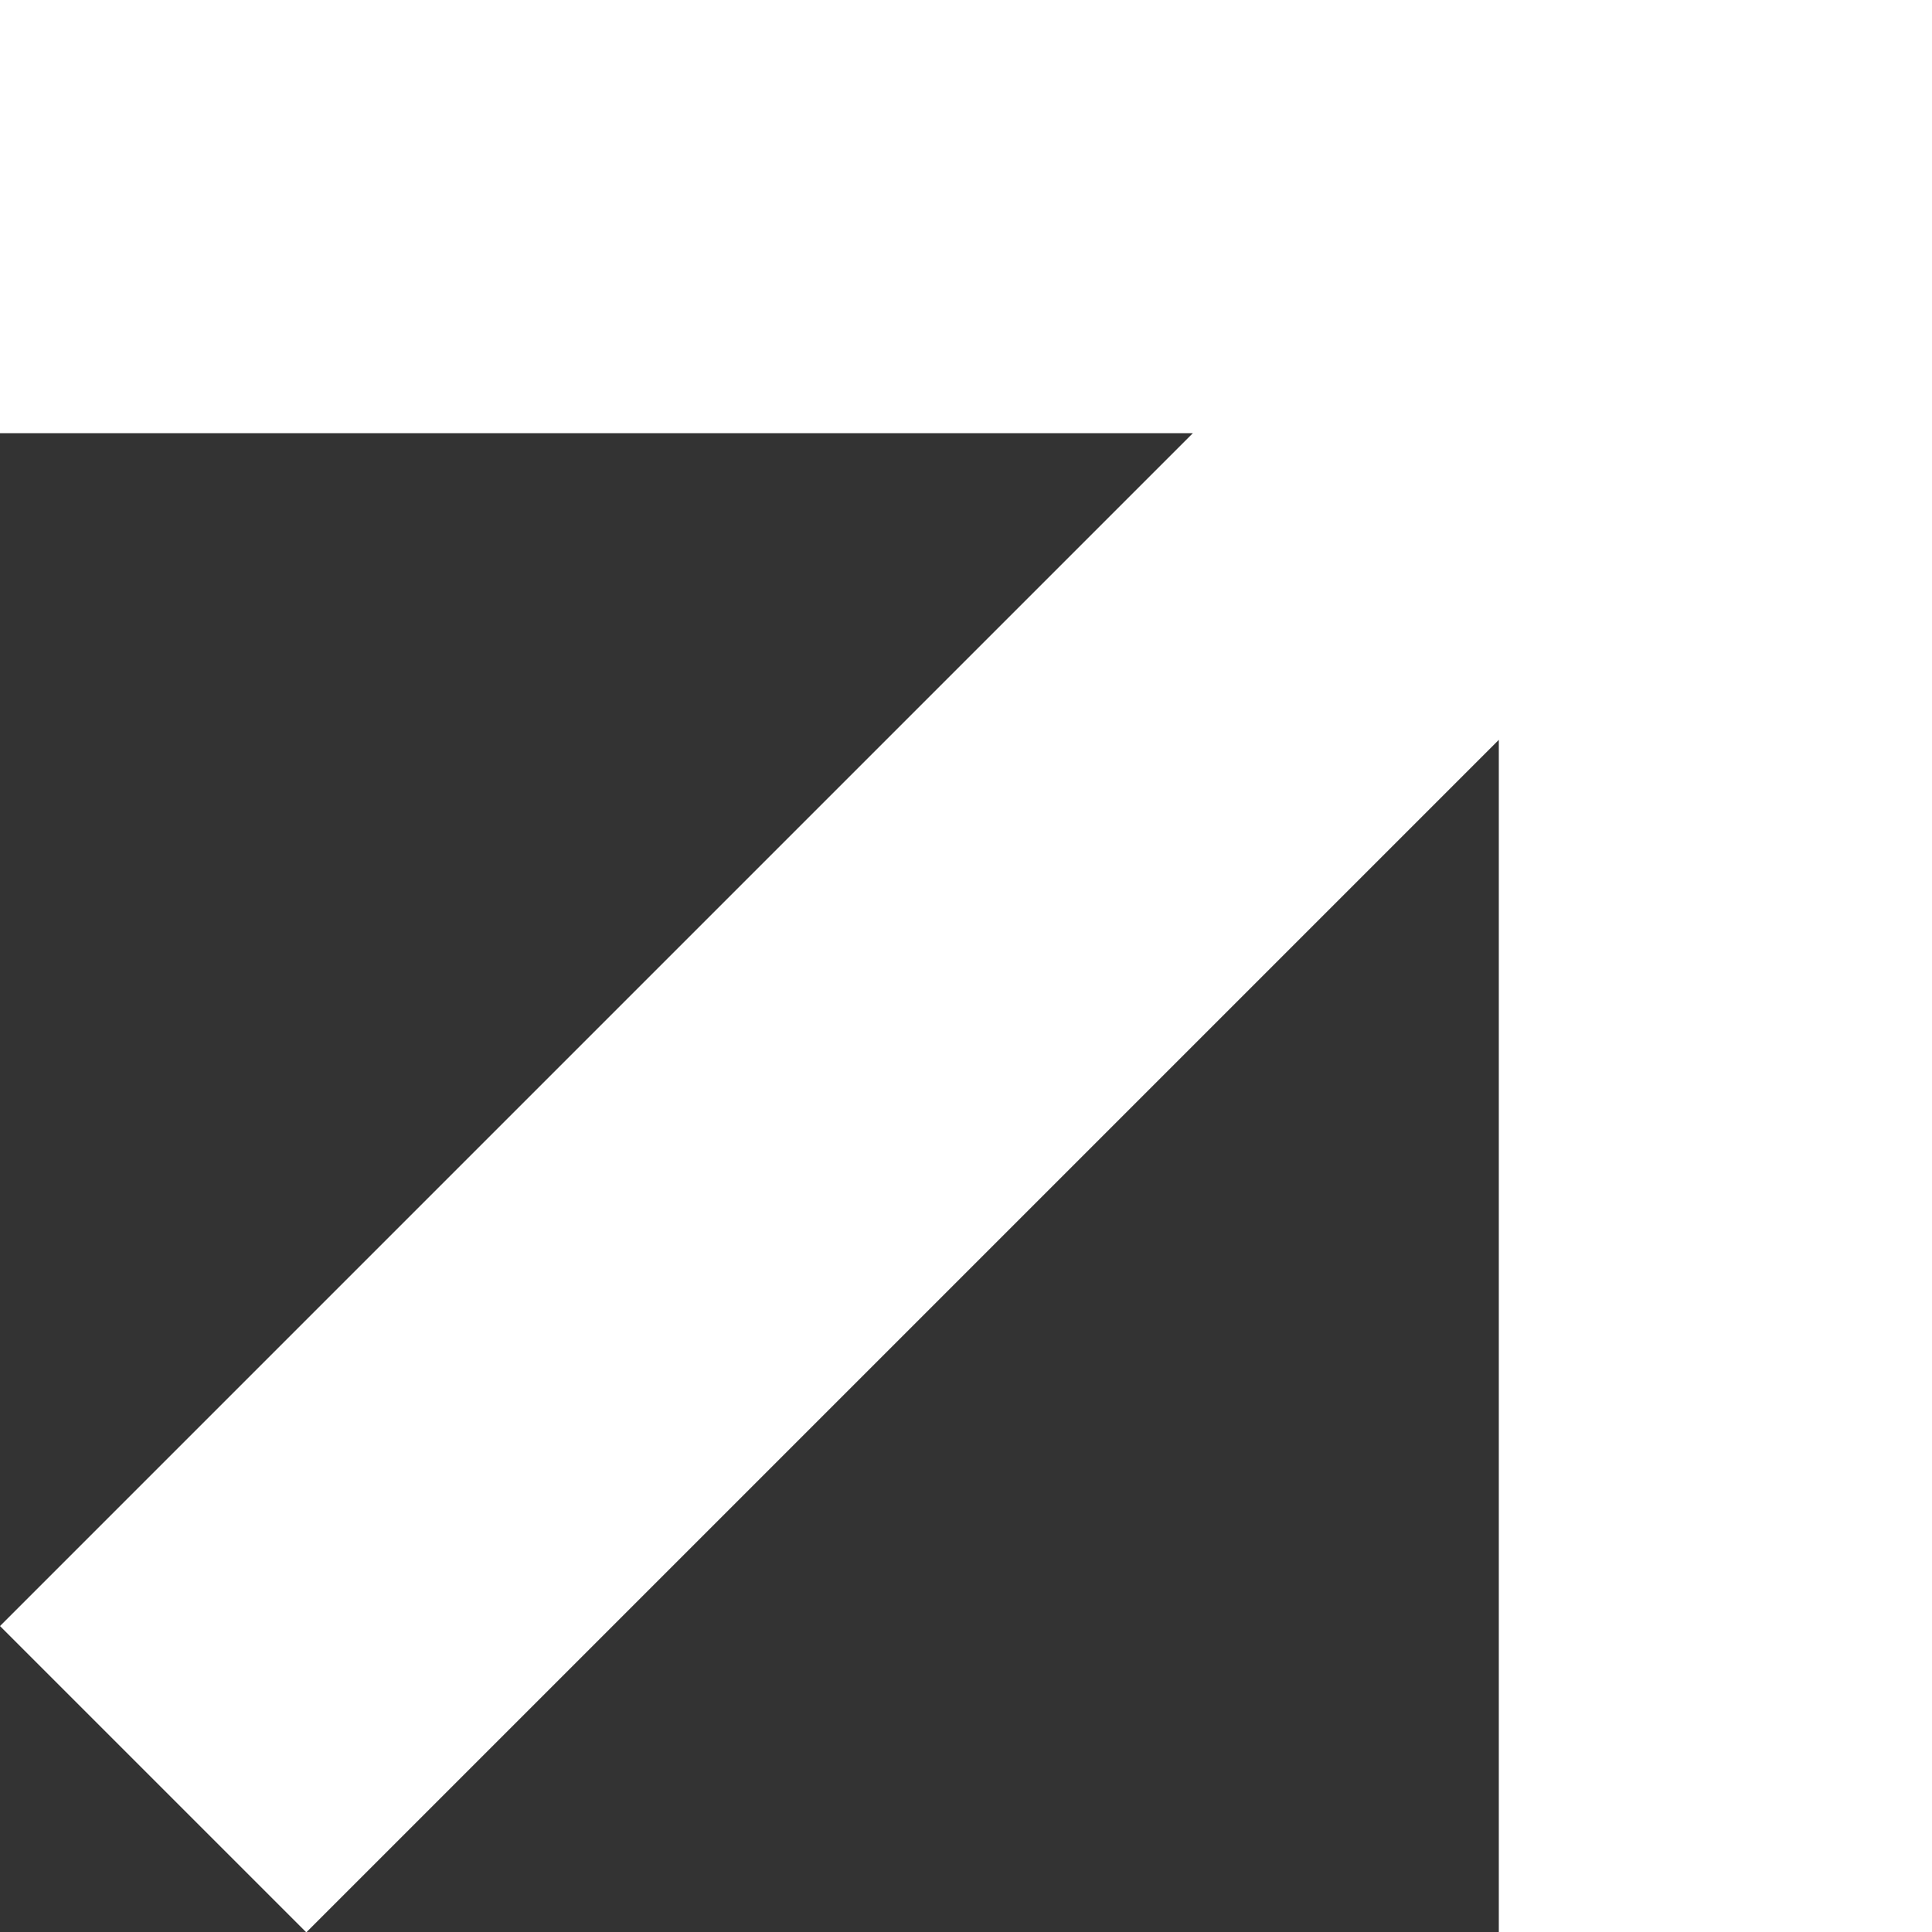
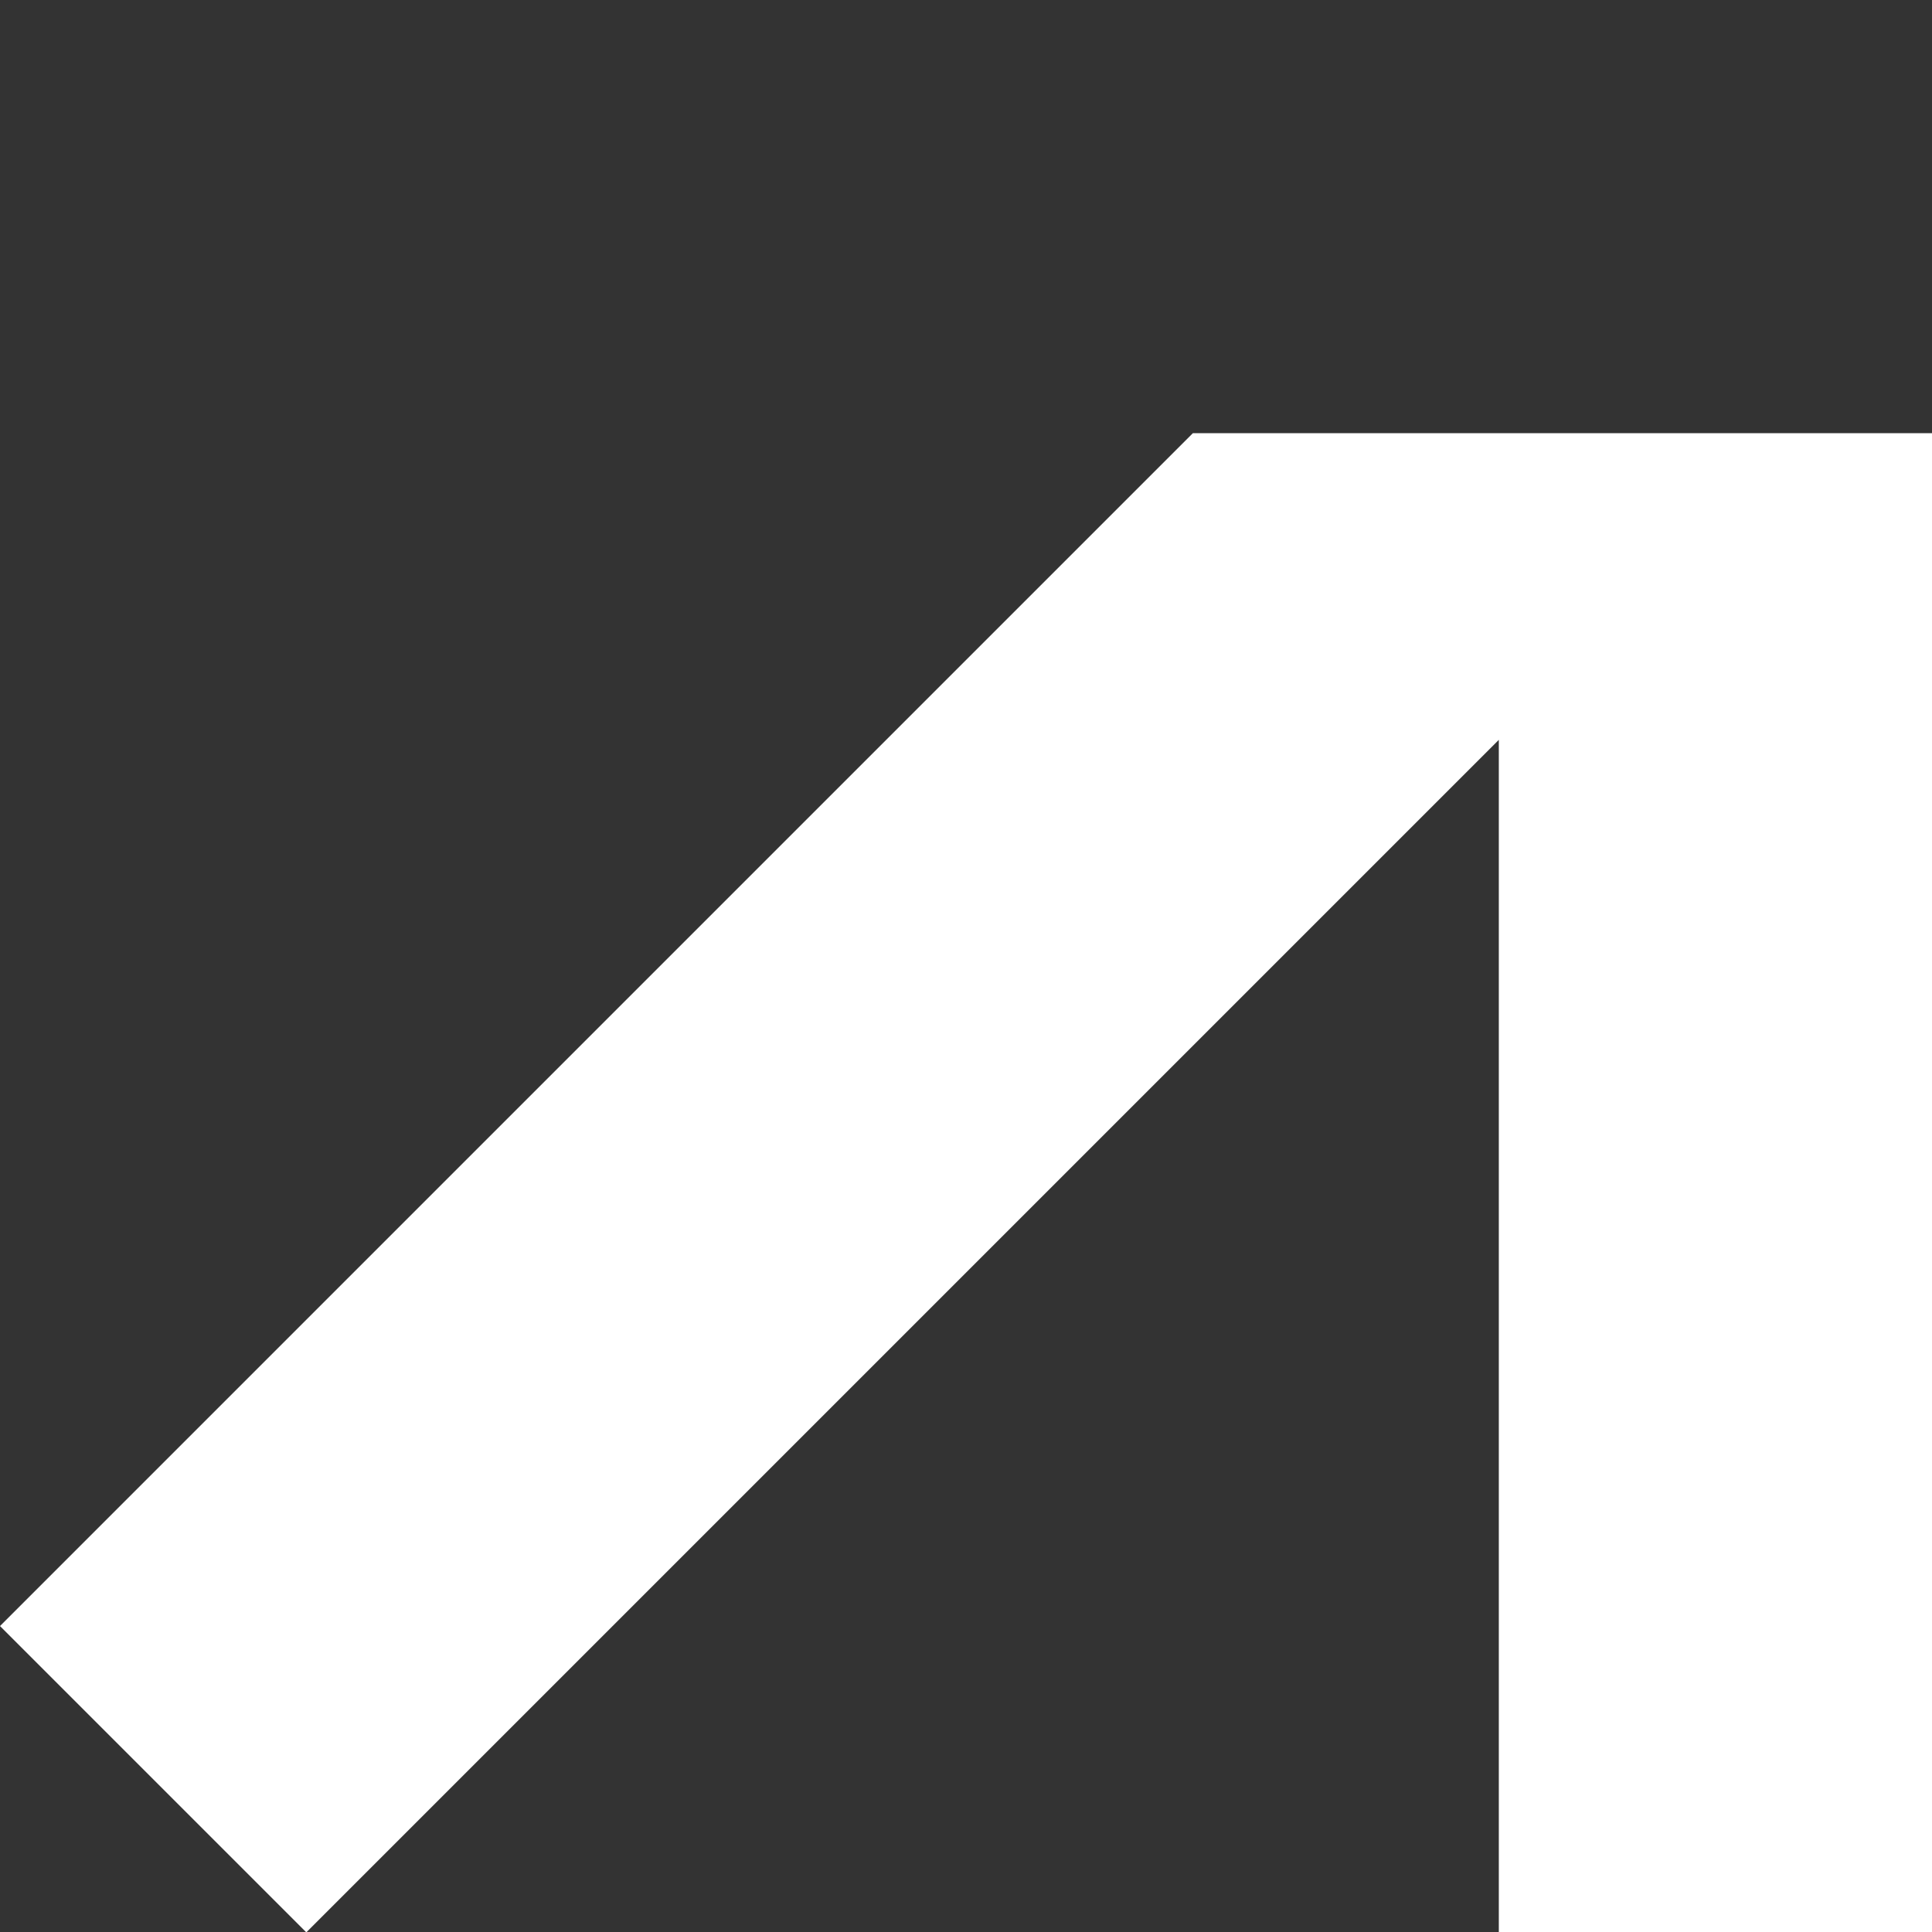
<svg xmlns="http://www.w3.org/2000/svg" width="446" height="446" viewBox="0 0 446 446" fill="none">
  <rect x="0" y="0" width="446" height="446" fill="#333333" stroke="none" />
-   <path d="M446 0V446H346V170.791L70.711 446.08L0 375.37L275.369 100H0V0H446Z" fill="white" />
+   <path d="M446 0V446H346V170.791L70.711 446.08L0 375.37L275.369 100H0H446Z" fill="white" />
</svg>